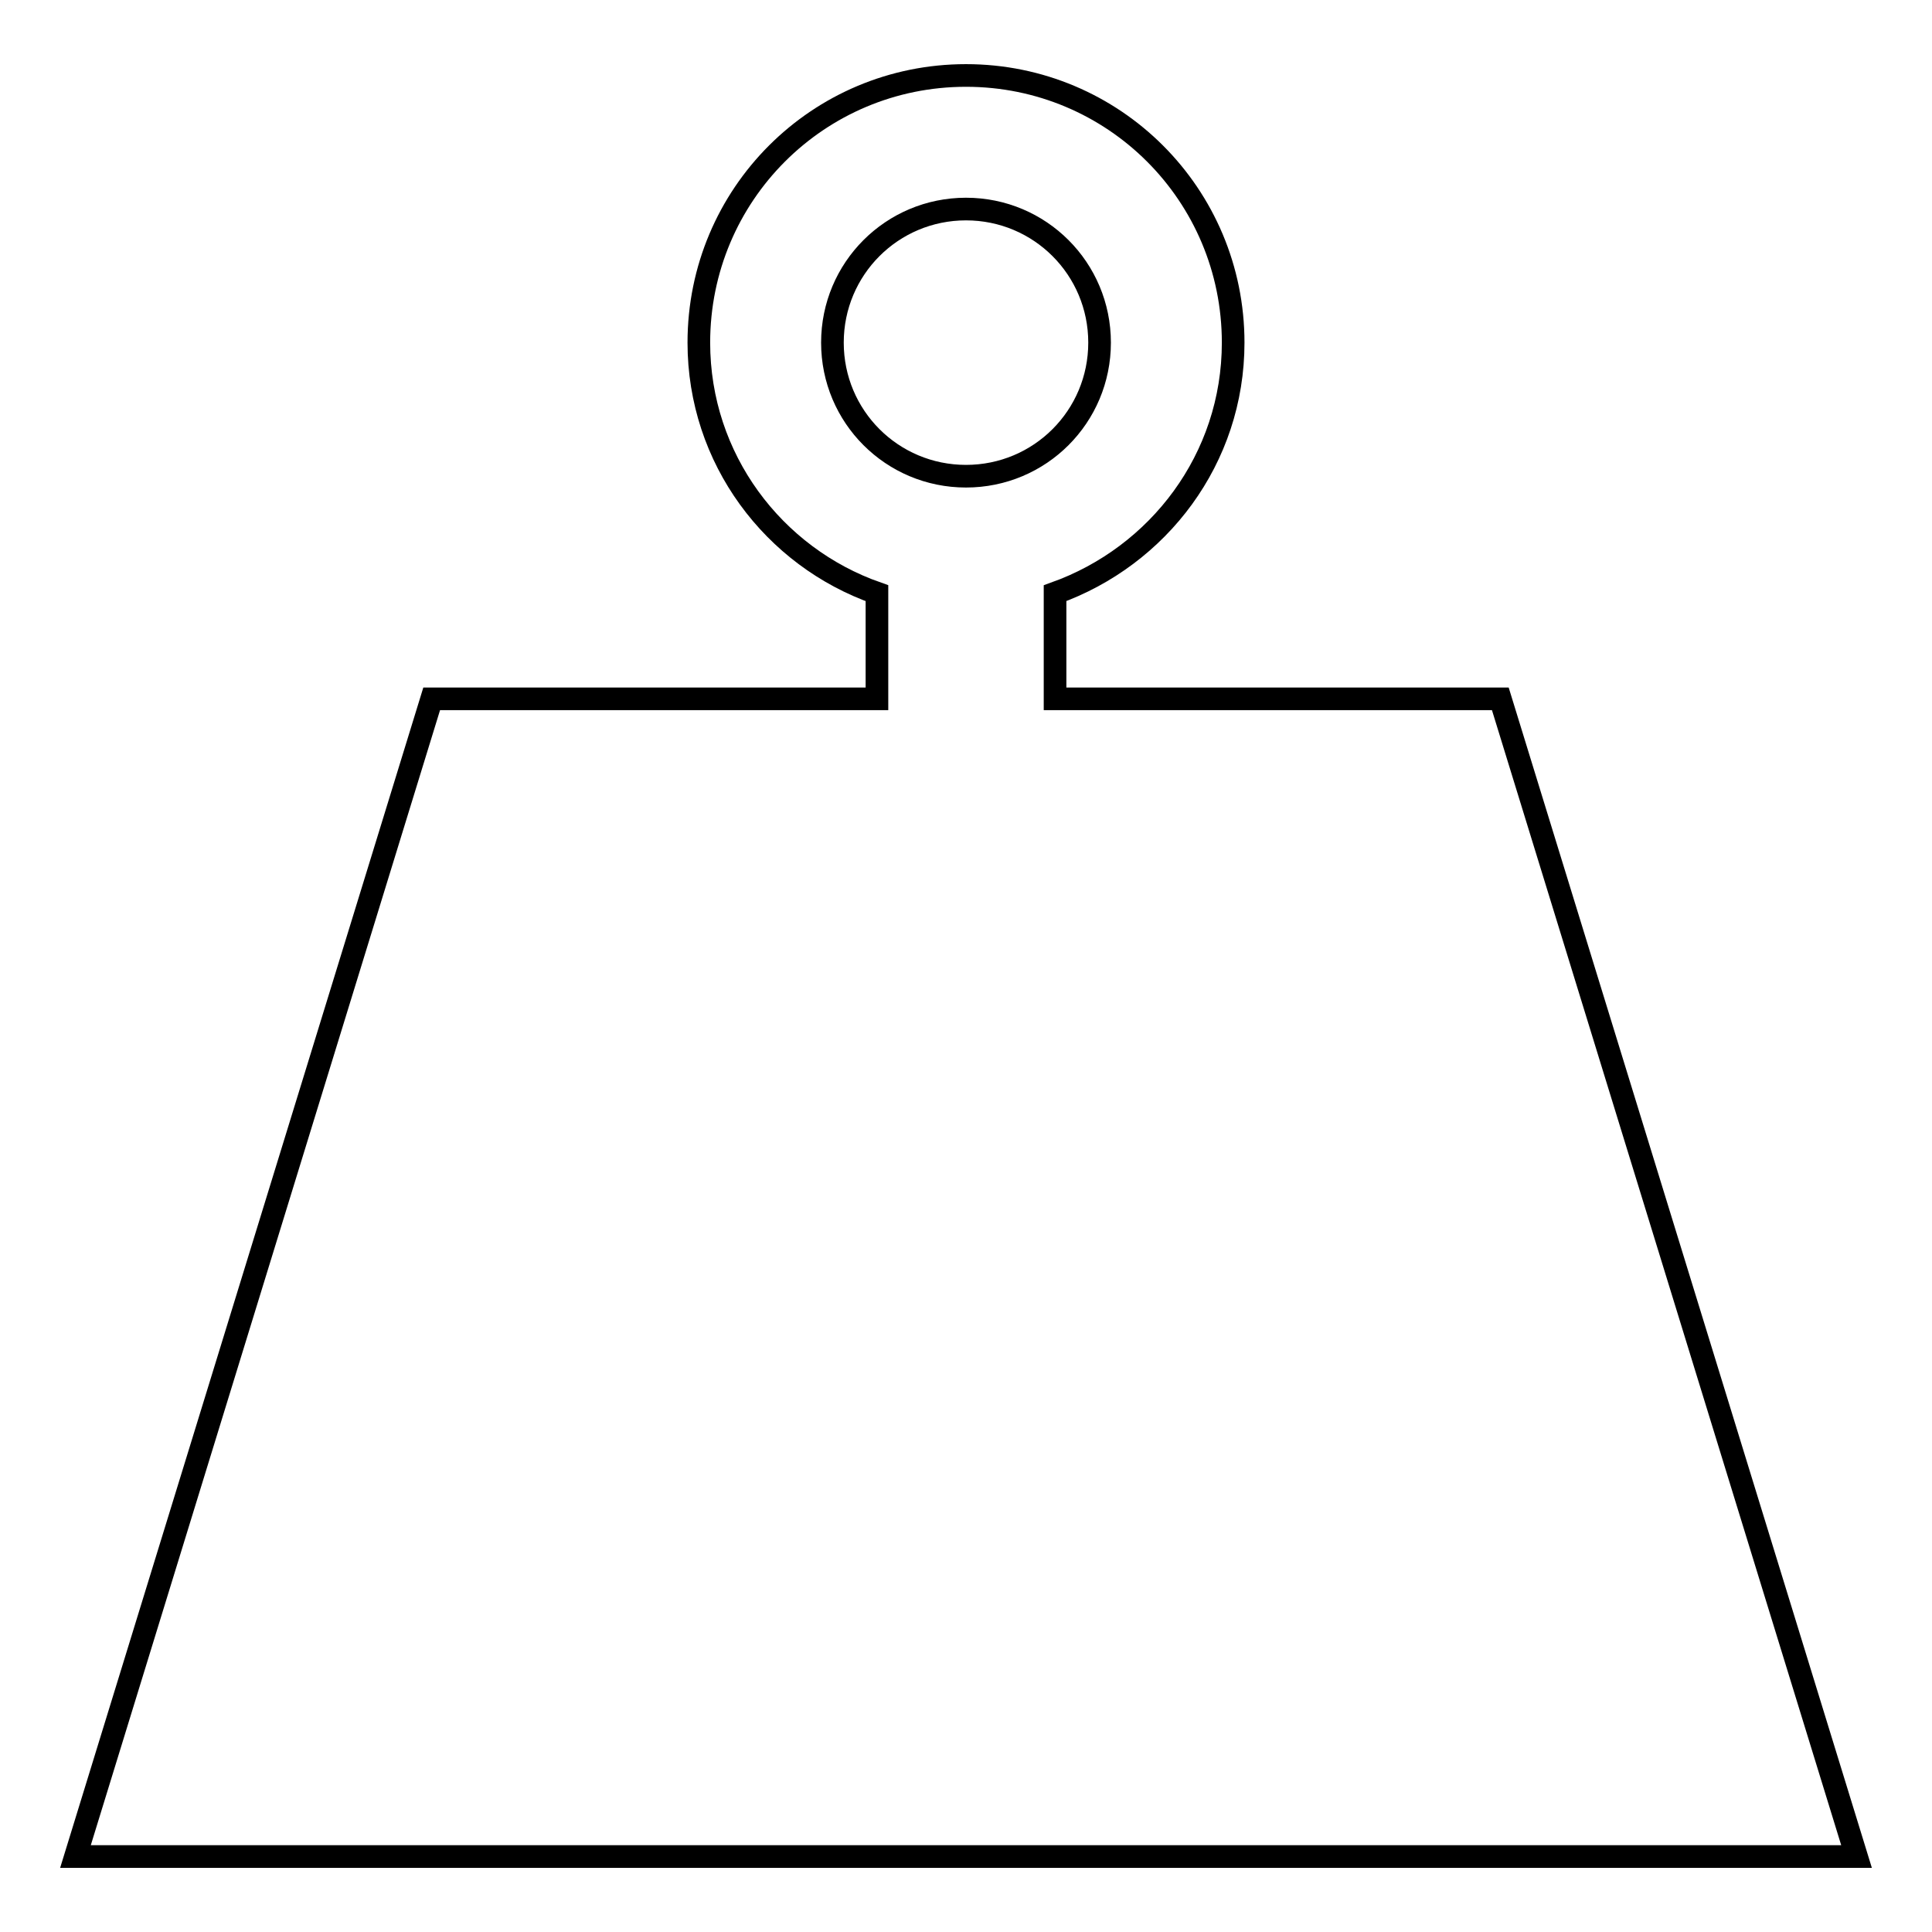
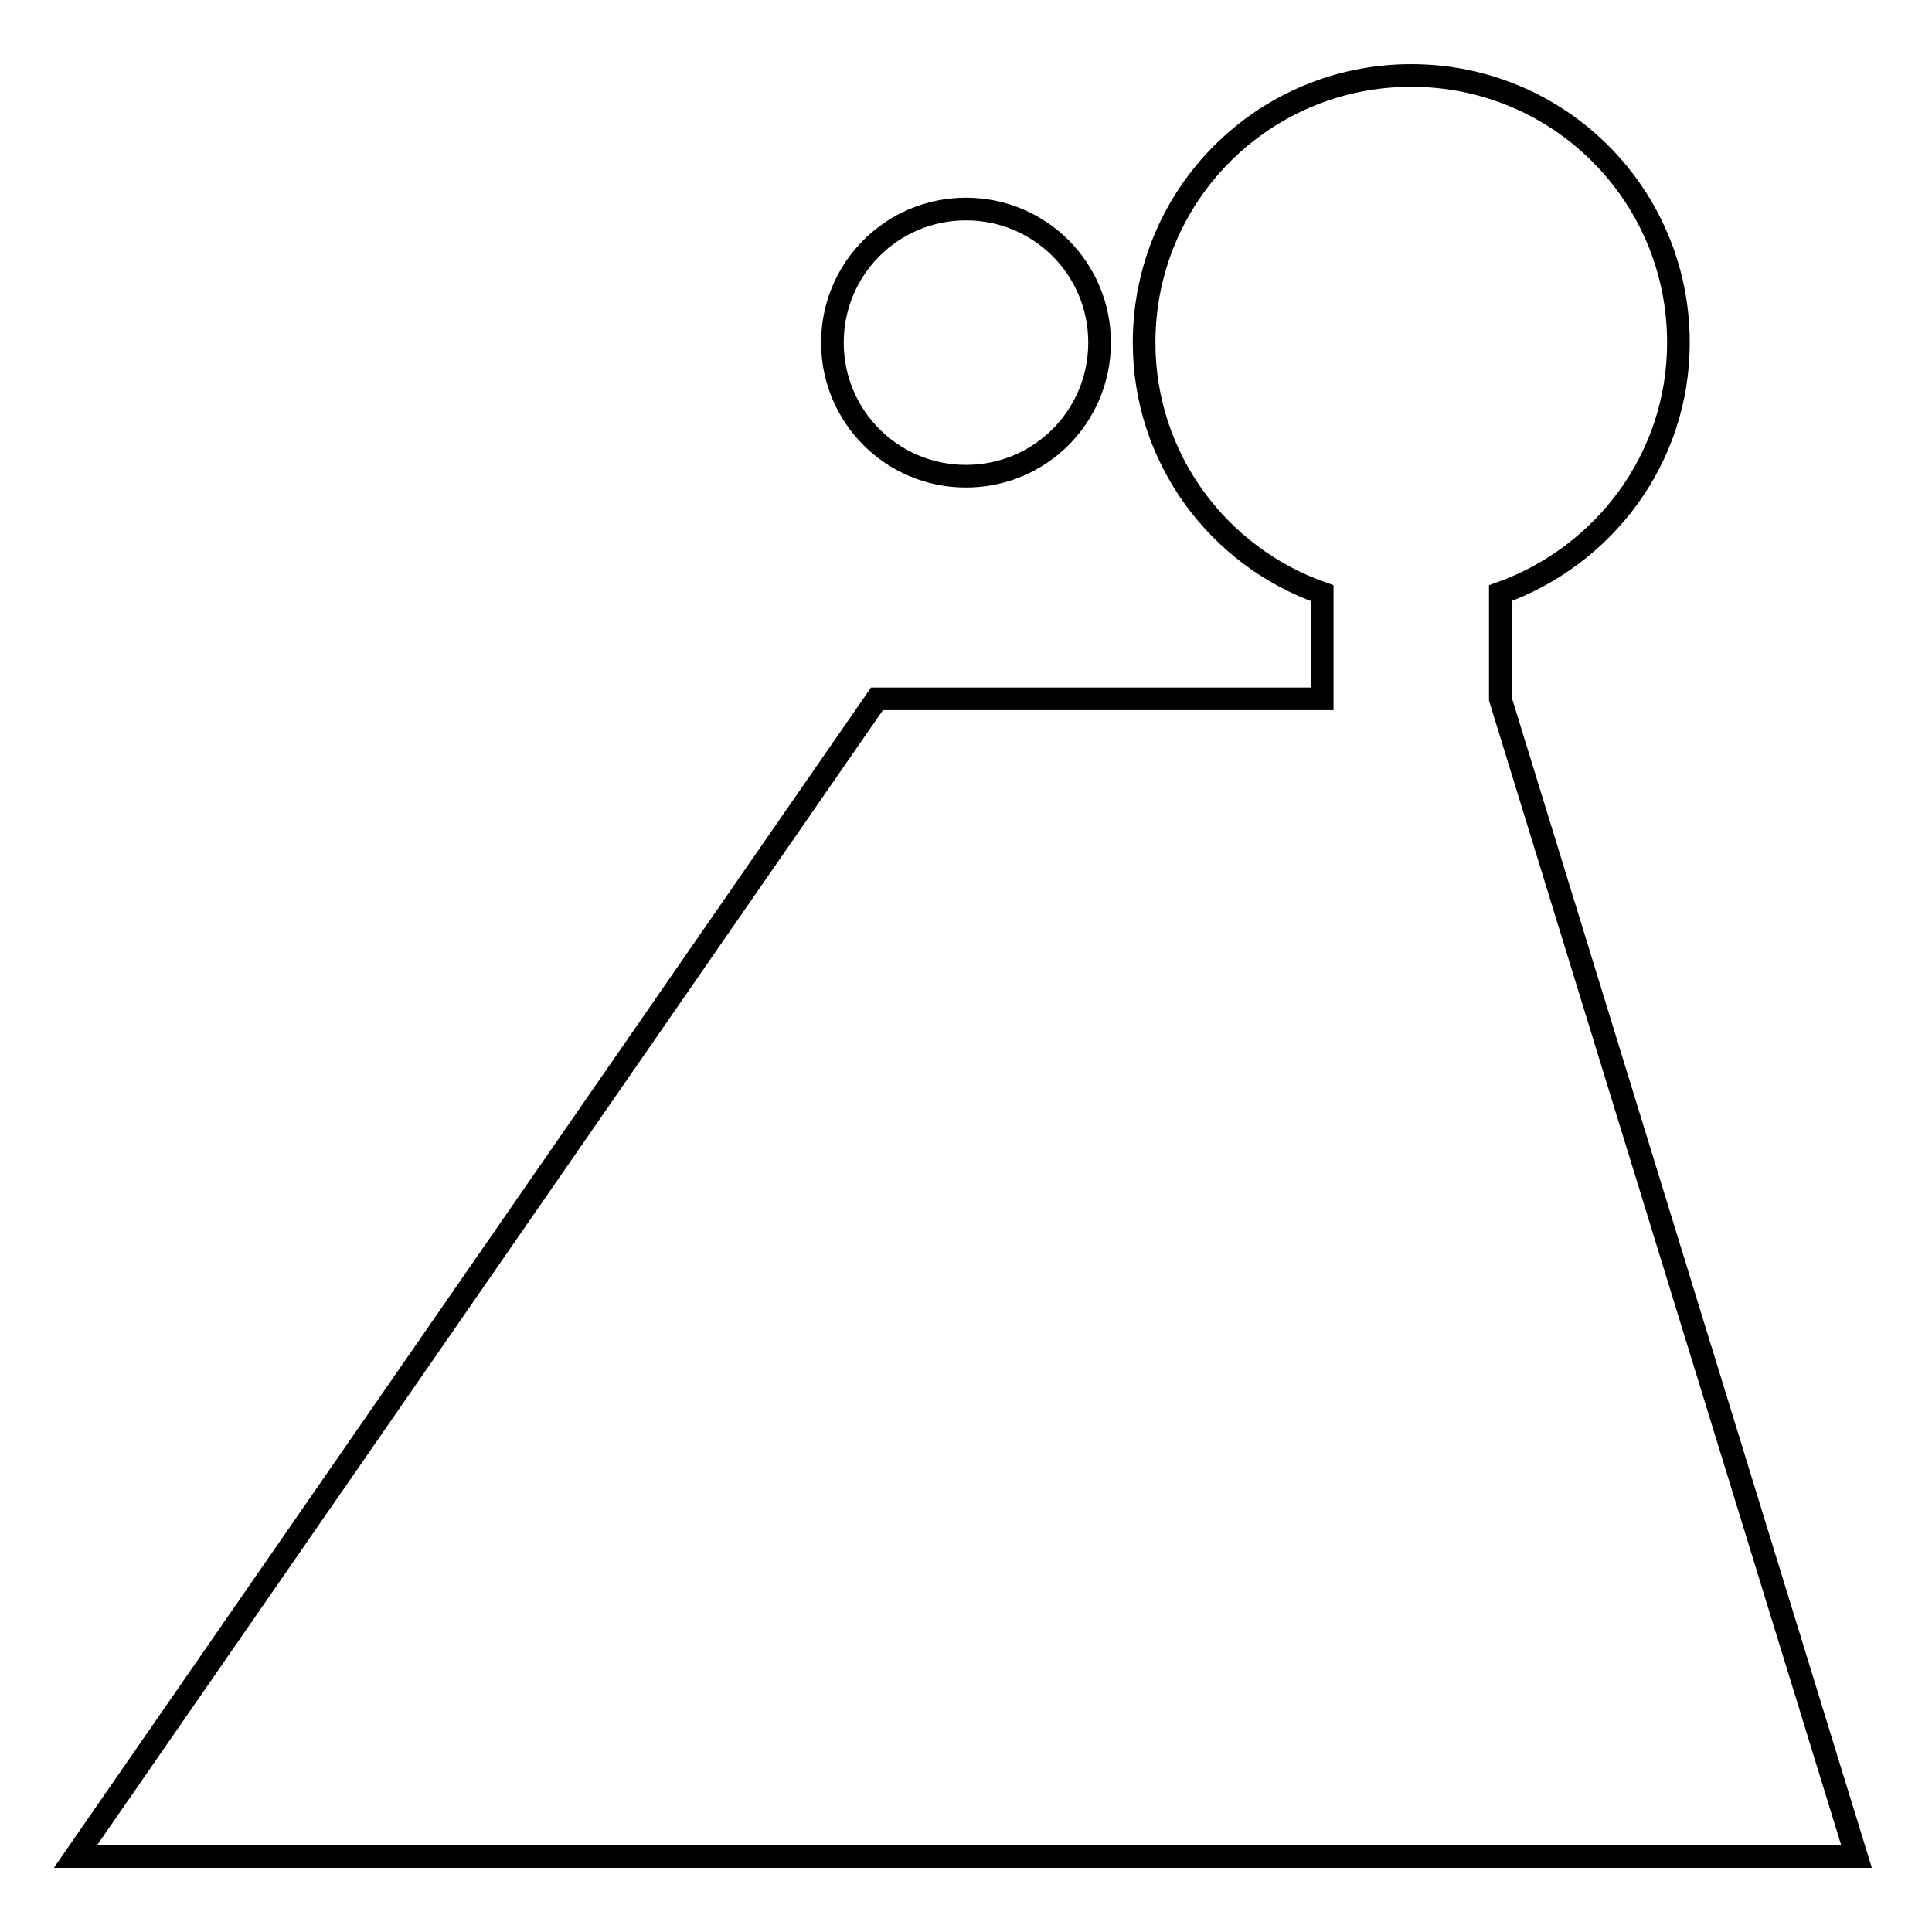
<svg xmlns="http://www.w3.org/2000/svg" version="1.1" x="0px" y="0px" viewBox="0 0 256 256" enable-background="new 0 0 256 256" xml:space="preserve">
  <g>
    <g>
-       <path stroke-width="3" fill-opacity="0" stroke="#000000" d="M198.8,92.6h-59v-14c13.7-4.9,23.6-17.8,23.6-33.2c0-19.6-15.8-35.4-35.4-35.4c-19.6,0-35.4,15.8-35.4,35.4c0,15.4,9.9,28.4,23.6,33.2v14h-59L10,246h236L198.8,92.6z M110.3,45.4c0-9.8,7.9-17.7,17.7-17.7c9.8,0,17.7,7.9,17.7,17.7c0,9.8-7.9,17.7-17.7,17.7C118.2,63.1,110.3,55.2,110.3,45.4z" />
+       <path stroke-width="3" fill-opacity="0" stroke="#000000" d="M198.8,92.6v-14c13.7-4.9,23.6-17.8,23.6-33.2c0-19.6-15.8-35.4-35.4-35.4c-19.6,0-35.4,15.8-35.4,35.4c0,15.4,9.9,28.4,23.6,33.2v14h-59L10,246h236L198.8,92.6z M110.3,45.4c0-9.8,7.9-17.7,17.7-17.7c9.8,0,17.7,7.9,17.7,17.7c0,9.8-7.9,17.7-17.7,17.7C118.2,63.1,110.3,55.2,110.3,45.4z" />
    </g>
  </g>
</svg>